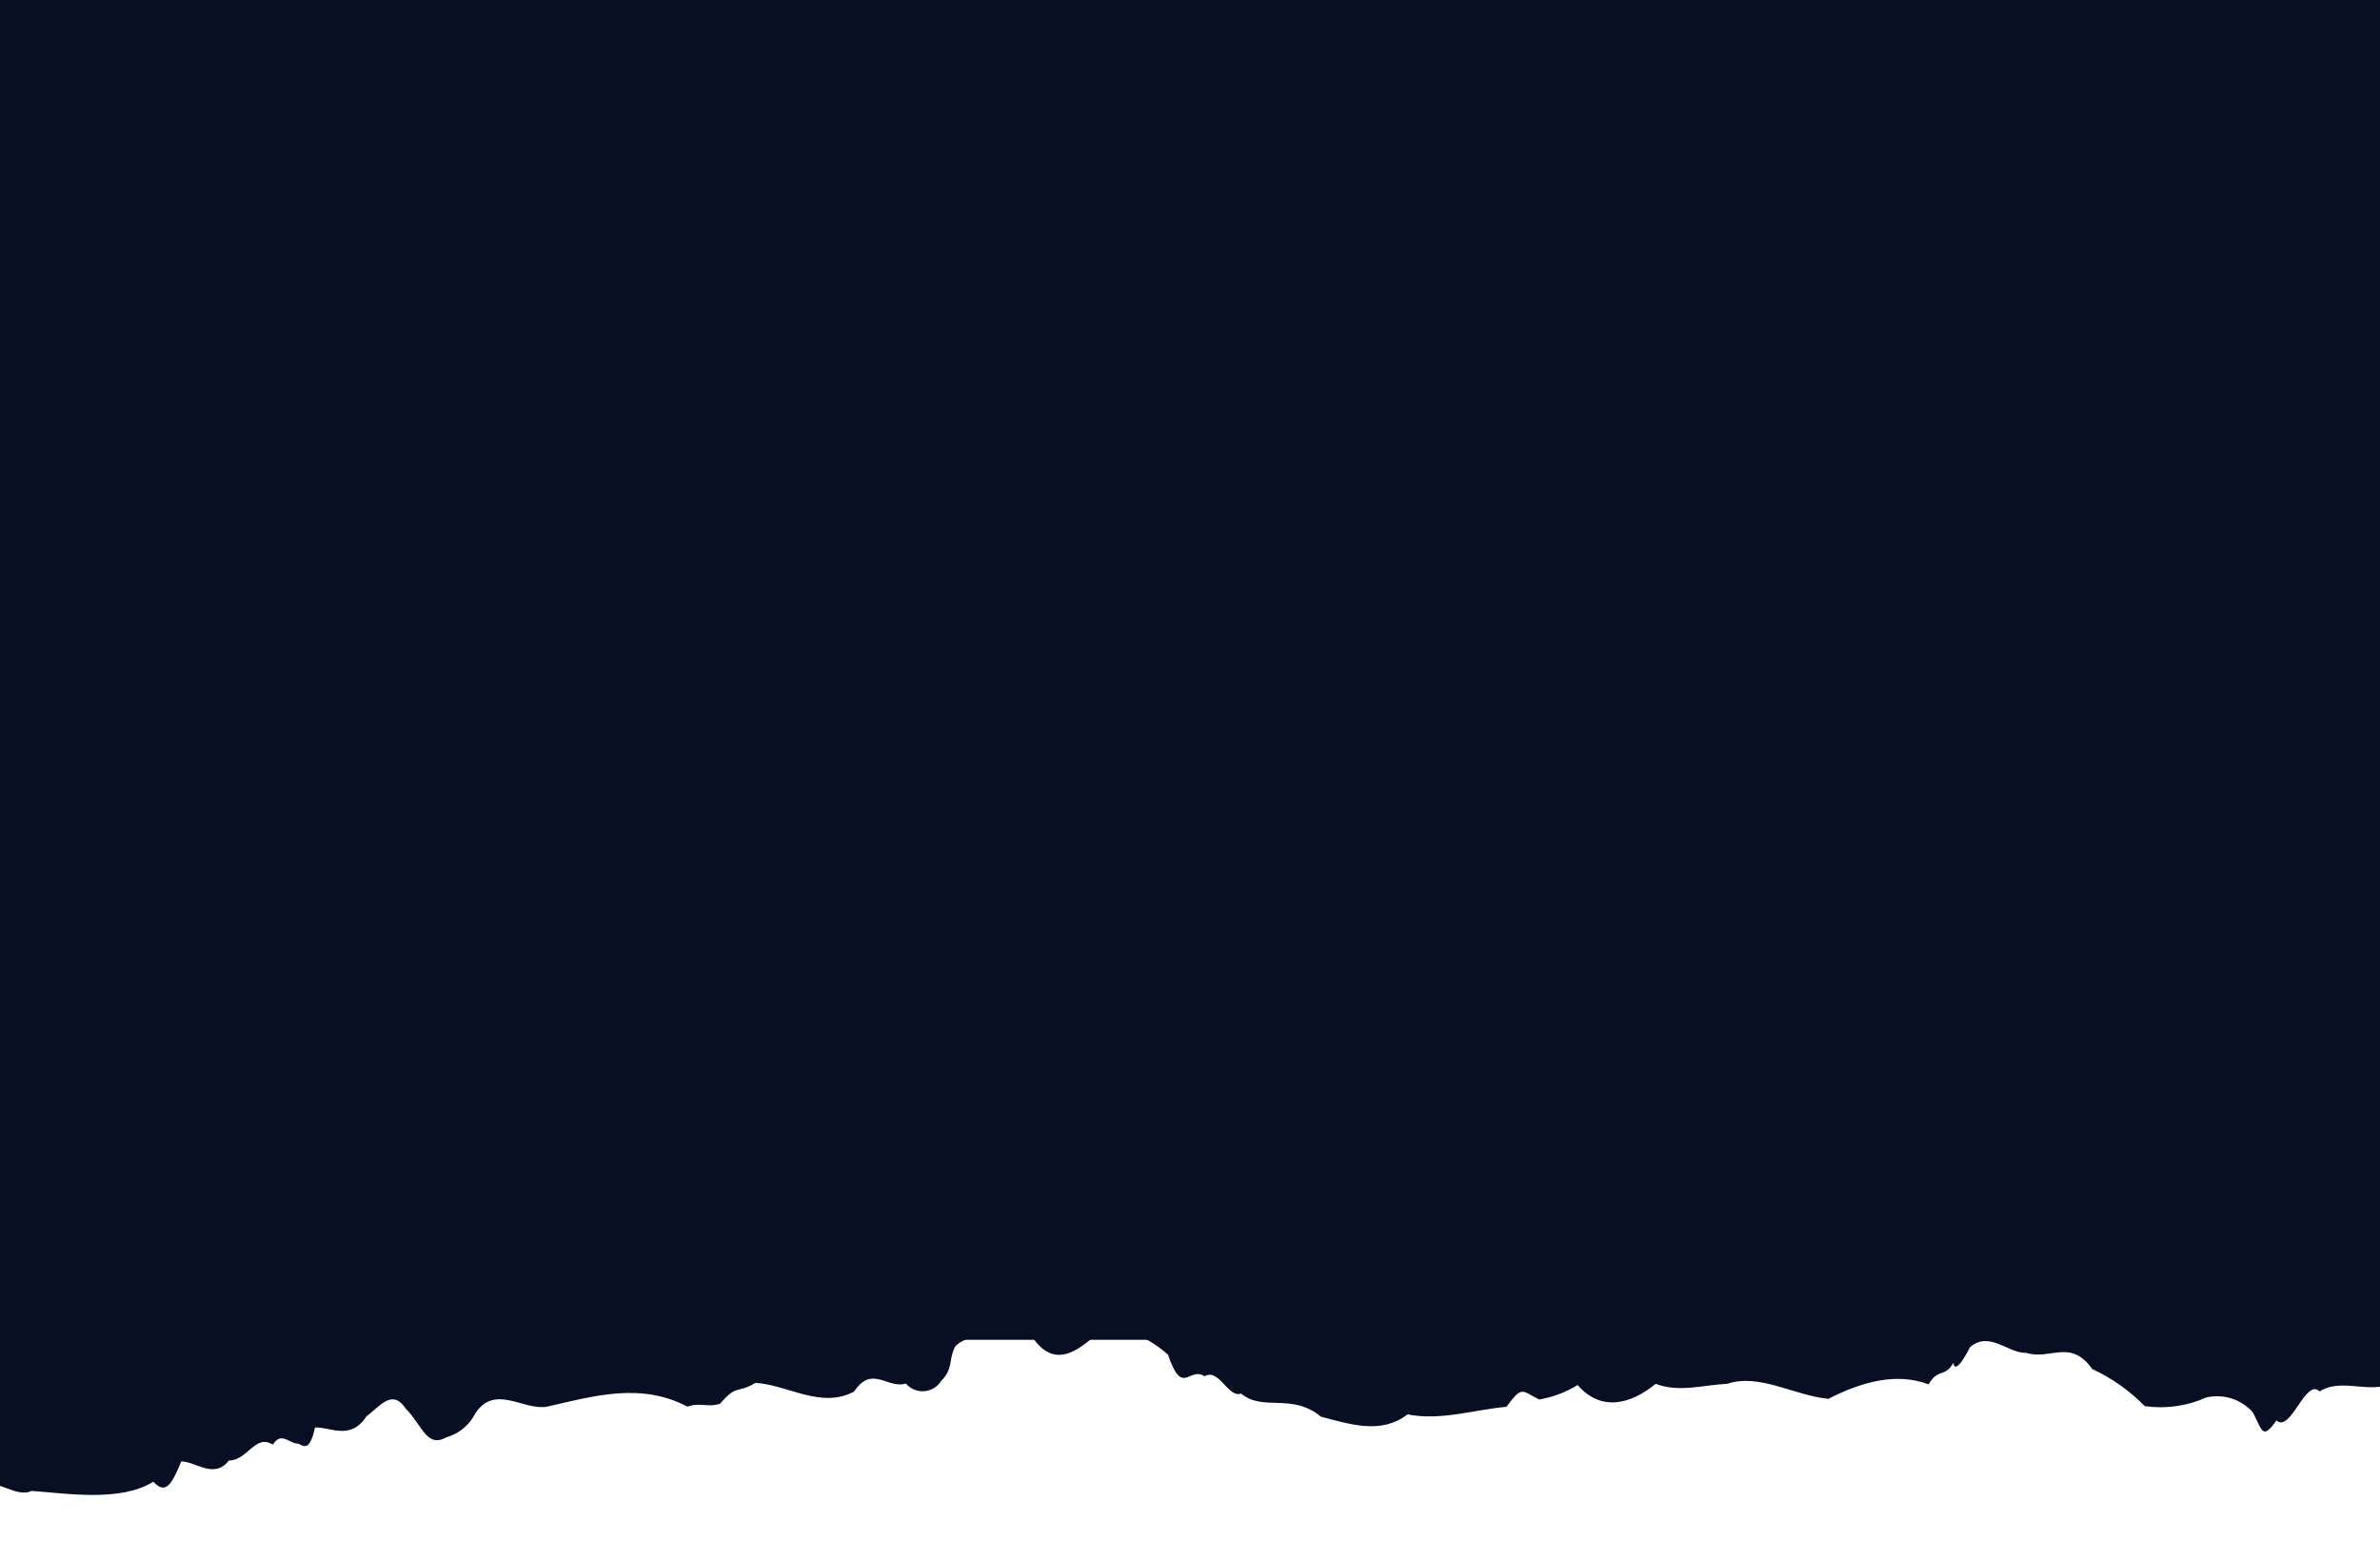
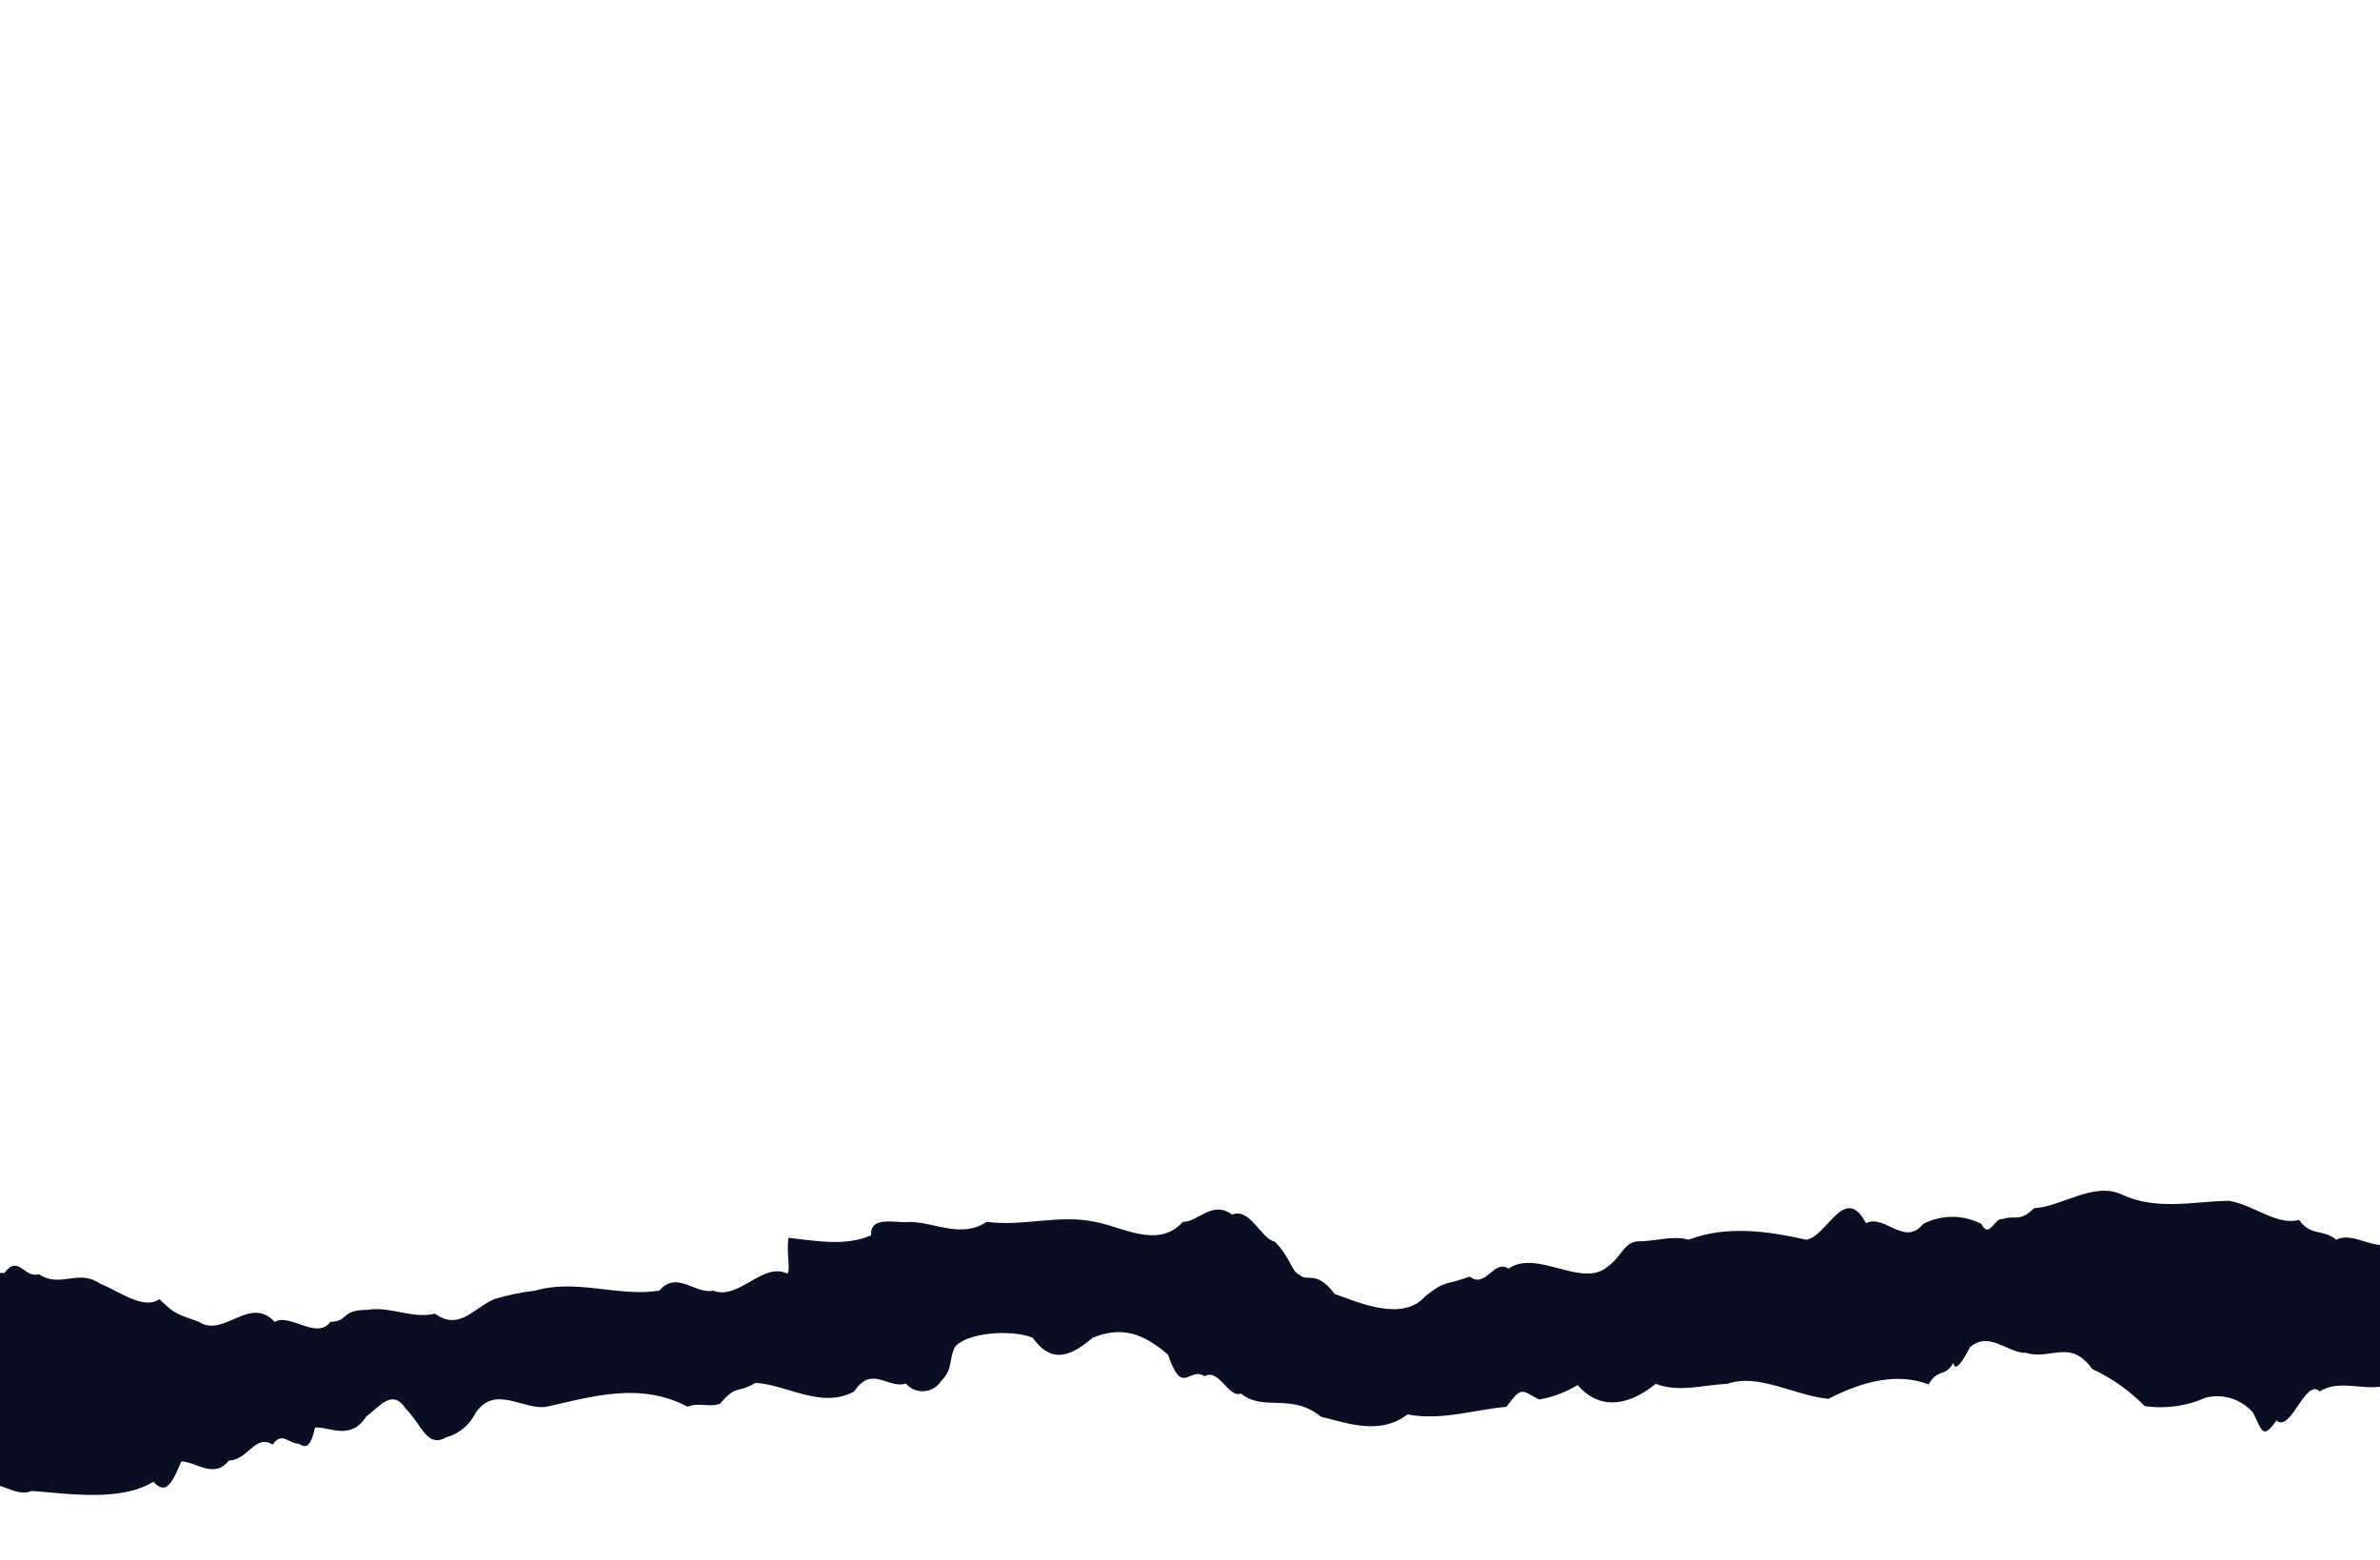
<svg xmlns="http://www.w3.org/2000/svg" width="360" height="236" viewBox="0 0 360 236" fill="none">
  <path d="M735.822 197.805C735.332 202.735 723.417 201.344 720.617 201.282C713.525 199.851 705.554 202.653 698.687 200.423C693.598 198.664 689.102 196.332 683.809 196.639C679.374 200.73 674.571 195.821 670.32 197.314C667.377 198.112 664.577 201.651 661.573 200.157C660.796 200.221 660.039 200.436 659.345 200.792C658.752 200.628 658.466 200.219 657.71 202.387C655.666 200.505 651.027 202.51 648.983 202.387C647.648 202.739 646.247 202.761 644.901 202.451C643.555 202.141 642.305 201.508 641.258 200.607C638.723 199.073 637.599 196.005 634.411 198.848C632.367 196.803 624.192 196.987 622.149 199.298C620.984 202.51 621.658 201.344 621.127 202.448C620.595 203.553 619.083 205.312 617.591 205.169C615.238 206.551 612.581 207.334 609.855 207.448C607.129 207.562 604.416 207.004 601.956 205.824C595.825 207.971 588.529 209.587 582.581 206.171C580.538 206.274 580.435 205.026 578.289 201.63C576.675 197.764 574.733 201.896 573.017 201.201C569.413 201.399 565.798 201.241 562.226 200.73C559.63 198.337 559.487 198.971 556.339 197.703C549.677 196.496 542.892 198.091 536.556 196.823C532.468 195.637 527.339 197.785 523.026 196.557C517.529 189.746 509.558 200.464 505.43 194.328C503.958 192.282 503.1 189.03 500.974 190.993C499.727 191.464 498.501 189.664 497.275 189.071C492.574 188.559 489.938 193.162 485.462 190.912C483.316 195.003 481.129 191.934 478.983 190.912C476.122 189.991 472.28 190.646 469.521 190.707C467.477 188.436 466.189 189.664 463.798 187.659C461.938 186.493 460.038 188.661 458.137 187.414C452.741 187.025 447.162 191.791 441.664 188.641C437.395 186.288 432.577 185.116 427.705 185.245C428.359 191.218 411.049 184.284 407.39 188.6C401.77 191.546 396.293 185.961 390.775 185.982C386.074 180.52 381.537 187.209 376.673 185.102C375.224 184.493 373.639 184.279 372.08 184.484C370.522 184.689 369.045 185.305 367.803 186.268C366.045 187.966 367.006 187.598 365.023 187.455C364.472 192.855 363.429 188.109 362.796 187.455C359.812 190.073 356.317 186.105 353.394 187.557C351.248 185.859 349.573 187.086 347.754 184.55C344.443 185.491 341.05 182.341 337.146 181.666C331.649 181.788 326.192 183.159 321.001 180.745C316.688 178.7 311.906 182.566 307.675 182.791C305.366 185.02 304.835 183.752 302.893 184.448C301.81 184.1 300.849 187.536 299.725 185.184C298.36 184.469 296.842 184.095 295.301 184.095C293.759 184.095 292.241 184.469 290.876 185.184C288.055 188.682 285.051 183.609 282.251 185.061C279.022 178.925 276.365 187.107 273.218 187.557C267.454 186.268 261.221 185.348 255.417 187.557C253.066 186.861 250.225 187.823 247.957 187.802C245.688 187.782 245.32 190.093 243.277 191.546C239.394 195.084 232.527 188.907 228.173 191.934C225.966 190.441 224.719 195.023 222.328 193.141C218.241 194.573 218.608 193.714 215.543 196.148C212.13 200.076 205.324 196.966 201.87 195.759C199.111 192.057 197.783 194.021 196.597 192.896C195.31 192.405 195.207 190.175 192.796 187.843C190.752 187.414 189.097 182.689 186.378 183.752C183.272 181.543 181.249 184.898 178.919 184.857C175.199 189.071 169.538 185.511 165.614 184.857C160.198 183.691 154.762 185.593 149.264 184.857C145.442 187.352 141.6 185.02 137.757 184.857C135.612 185.164 131.626 183.752 131.749 186.902C127.825 188.621 123.267 187.7 119.261 187.271C118.934 189.705 119.609 192.057 119.098 192.691C115.358 190.85 111.781 196.782 107.898 195.269C105.16 195.862 102.38 192.139 99.723 195.269C93.469 196.25 87.215 193.428 80.941 195.269C78.863 195.503 76.81 195.927 74.81 196.537C71.581 197.866 69.557 201.405 65.776 198.746C62.322 199.585 58.909 197.56 55.557 198.173C51.47 198.173 52.839 199.891 49.958 199.994C47.914 202.796 43.826 198.603 41.558 199.994C37.756 195.903 33.894 202.448 30.092 199.994C26.822 198.746 26.598 198.991 24.125 196.557C21.631 198.235 17.993 195.33 15.091 194.184C11.801 191.914 9.164 194.962 5.874 192.773C3.666 193.468 2.808 189.705 0.642 192.609C-0.932 192.384 -1.525 193.509 -2.874 195.739C-4.304 200.28 -4.917 197.907 -6.675 196.516C-8.841 197.56 -11.028 195.371 -13.194 196.516C-15.647 194.144 -18.099 199.81 -20.552 196.516C-22.902 198.235 -26.683 196.332 -28.727 196.394C-30.771 195.33 -32.058 195.985 -34.204 199.155C-36.718 200.505 -37.863 202.98 -40.56 199.155C-45.396 196.697 -50.428 194.644 -55.602 193.018C-59.915 194.409 -64.227 191.075 -68.54 193.018C-72.279 194.062 -75.161 188.927 -78.758 191.832C-81.742 191.484 -84.767 192.528 -87.771 191.832C-90.653 192.343 -93.535 194.389 -96.396 191.832C-98.317 191.832 -101.424 193.1 -103.079 190.727C-107.657 186.043 -110.58 185.552 -115.75 184.836C-118.325 184.57 -120.941 182.259 -123.476 184.57C-125.519 186.841 -127.563 183.65 -129.607 182.525C-134.655 180.929 -140.643 182.054 -143.627 186.145C-147.429 191.321 -152.599 191.055 -158.751 190.85C-161.674 188.805 -164.024 192.098 -166.824 192.037C-167.498 189.848 -168.622 190.952 -169.195 191.914C-170.339 192.098 -170.135 192.323 -170.993 193.591C-175.53 196.987 -180.21 197.682 -184.216 191.996C-184.216 192.118 -185.647 199.523 -187.098 204.269C-188.549 209.915 -190 215.826 -190 216.358C-186.526 214.108 -183.072 209.69 -179.393 209.26C-177.349 210.119 -172.669 207.215 -170.625 209.26C-167.376 209.915 -165.311 213.515 -162.328 210.999C-159.18 212.676 -155.992 213.801 -152.926 210.856C-149.595 209.485 -147.326 201.794 -143.688 205.824C-138.313 205.721 -135.002 205.128 -130.751 201.405C-126.5 197.682 -119.531 201.569 -114.544 203.983C-110.007 204.576 -105.184 207.583 -100.422 204.535C-95.64 205.762 -90.919 205.353 -86.565 206.314C-81.477 210.835 -76.51 212.881 -70.726 211.408C-65.433 210.385 -60.773 208.053 -55.337 211.674C-52.823 208.299 -50.922 211.531 -48.408 212.737C-43.076 213.627 -37.806 214.857 -32.631 216.419C-28.421 217.708 -26.07 223.681 -22.064 223.129C-19.081 228.774 -15.688 220.674 -12.643 223.129C-9.495 221.513 -7.104 223.763 -3.814 225.686C-1.034 222.638 1.991 226.852 4.791 225.563C10.268 225.972 18.32 227.24 23.184 224.172C24.738 225.747 25.657 225.522 27.415 221.104C29.602 221.104 32.381 223.845 34.629 220.961C37.47 220.961 38.594 216.869 41.272 218.567C42.539 216.522 43.745 218.383 45.012 218.404C45.604 218.404 46.749 220.204 47.648 215.969C49.896 215.847 53.023 218.015 55.435 214.272C57.479 212.799 59.298 209.996 61.403 213.147C63.896 215.663 64.55 219.14 67.534 217.442C68.463 217.183 69.329 216.732 70.075 216.119C70.821 215.506 71.431 214.745 71.867 213.883C74.83 209.301 79.183 213.453 82.74 212.819C89.811 211.203 96.923 209.096 103.995 212.819C105.793 212.124 107.203 212.983 108.92 212.369C111.516 209.342 111.373 210.937 114.275 209.219C119.139 209.506 124.228 213.208 129.194 210.528C131.912 206.437 134.222 210.181 137.022 209.321C137.358 209.716 137.781 210.027 138.259 210.228C138.736 210.429 139.255 210.515 139.771 210.479C140.288 210.443 140.79 210.287 141.235 210.022C141.68 209.757 142.057 209.391 142.335 208.953C144.277 207.03 143.419 205.68 144.502 203.696C146.341 201.651 152.84 201.057 156.213 202.387C159.237 206.703 162.344 204.862 165.287 202.387C169.701 200.587 172.971 201.753 176.671 204.944C178.857 211.428 179.859 206.662 182.209 208.217C184.376 206.928 185.786 211.571 187.727 210.835C191.079 213.617 195.371 210.671 199.806 214.333C204.261 215.478 208.88 217.074 212.906 213.985C217.934 214.988 223.125 213.249 227.867 212.84C230.299 209.526 230.176 210.446 232.833 211.735C234.887 211.373 236.855 210.631 238.637 209.546C242.173 213.637 246.69 212.451 250.43 209.362C254.027 210.733 257.685 209.506 261.262 209.362C266.105 207.726 271.337 211.121 276.569 211.633C281.781 208.953 286.972 207.644 291.714 209.444C293.185 206.949 294.166 208.462 295.474 206.192C295.76 208.237 297.825 204.146 297.988 203.819C300.931 201.282 303.751 204.78 306.49 204.678C310.169 205.824 313.153 202.469 316.464 207.112C319.432 208.49 322.126 210.396 324.414 212.737C327.575 213.188 330.799 212.734 333.713 211.428C334.987 211.132 336.317 211.186 337.562 211.586C338.807 211.986 339.921 212.716 340.784 213.699C342.256 216.644 342.256 217.79 344.341 214.906C346.507 216.829 348.735 208.421 350.86 210.508C353.803 208.667 357.359 210.385 360.568 209.71C364.921 210.815 369.417 215.581 373.955 210.815C378.492 209.628 383.049 212.247 387.484 210.61C389.283 213.903 393.125 207.665 394.617 210.61C396.109 209.26 396.027 209.24 397.58 205.926C399.134 200.485 402.301 200.567 404.223 204.842C406.685 204.699 409.146 205.126 411.417 206.089C414.748 210.549 418.161 206.335 421.492 206.192C424.57 206.603 427.687 205.796 430.178 203.942C434.92 201.896 437.638 205.046 441.215 207.603C443.258 210.712 443.647 209.035 446.099 210.099C447.714 212.717 449.083 210.221 450.739 212.84C453.579 211.756 457.279 215.969 460.263 213.044C463.206 214.108 464.984 212.226 467.6 211.776C469.459 212.41 470.461 209.24 471.891 213.29C474.221 217.381 474.242 210.262 477.042 215.335C480.557 211.449 484.256 215.335 487.792 215.335C489.57 217.544 491.614 214.497 493.371 215.335C496.192 215.744 494.863 214.578 497.05 213.29C499.687 210.365 502.241 207.705 505.654 211.878C508.168 209.342 510.682 210.917 513.196 211.878C515.24 212.451 517.283 211.612 519.143 212.083C520.942 210.569 522.699 213.515 524.661 214.558C526.582 217.401 528.647 214.026 530.568 215.785C534.001 214.619 536.556 219.529 539.969 220.94C543.382 226.238 547.163 221.145 550.658 221.329C553.417 223.722 555.42 220.756 558.199 224.417C559.937 218.792 561.612 225.665 563.247 225.174C564.31 224.908 565.455 229.94 566.661 227.077C567.703 228.774 568.95 223.886 570.033 226.893C573.405 226.463 574.488 226.79 577.043 230.472C582.459 233.766 588.794 238.143 595.437 233.909C598.931 234.686 602.406 233.643 605.901 233.909C610.663 235.954 615.404 233.234 620.207 233.909C624.969 235.709 629.71 233.909 634.513 233.909C637.334 233.07 639.275 231.863 641.809 232.722C643.751 231.802 645.897 234.604 647.941 232.845C651.538 234.031 656.565 235.013 659.611 229.531C660.939 227.486 661.286 225.154 662.451 226.79C663.187 228.059 663.923 226.79 664.659 224.622C665.885 221.697 666.416 219.917 666.273 221.042C670.136 217.197 680.845 220.736 686.711 218.588C691.023 217.851 695.274 216.44 699.893 217.769C702.489 219.549 703.797 216.133 706.167 215.56C709.499 214.865 713.607 217.176 717.02 215.356C721.741 214.394 726.36 217.913 730.999 215.928C735.638 215.765 740.278 214.783 744.999 216.522C745.04 215.356 735.822 198.623 735.822 197.805Z" fill="#090F23" />
-   <path d="M-124.578 0L702.078 0V202.701L588.444 218.558L439.222 202.701L288.75 202.701H-124.578V0Z" fill="#090F23" />
</svg>